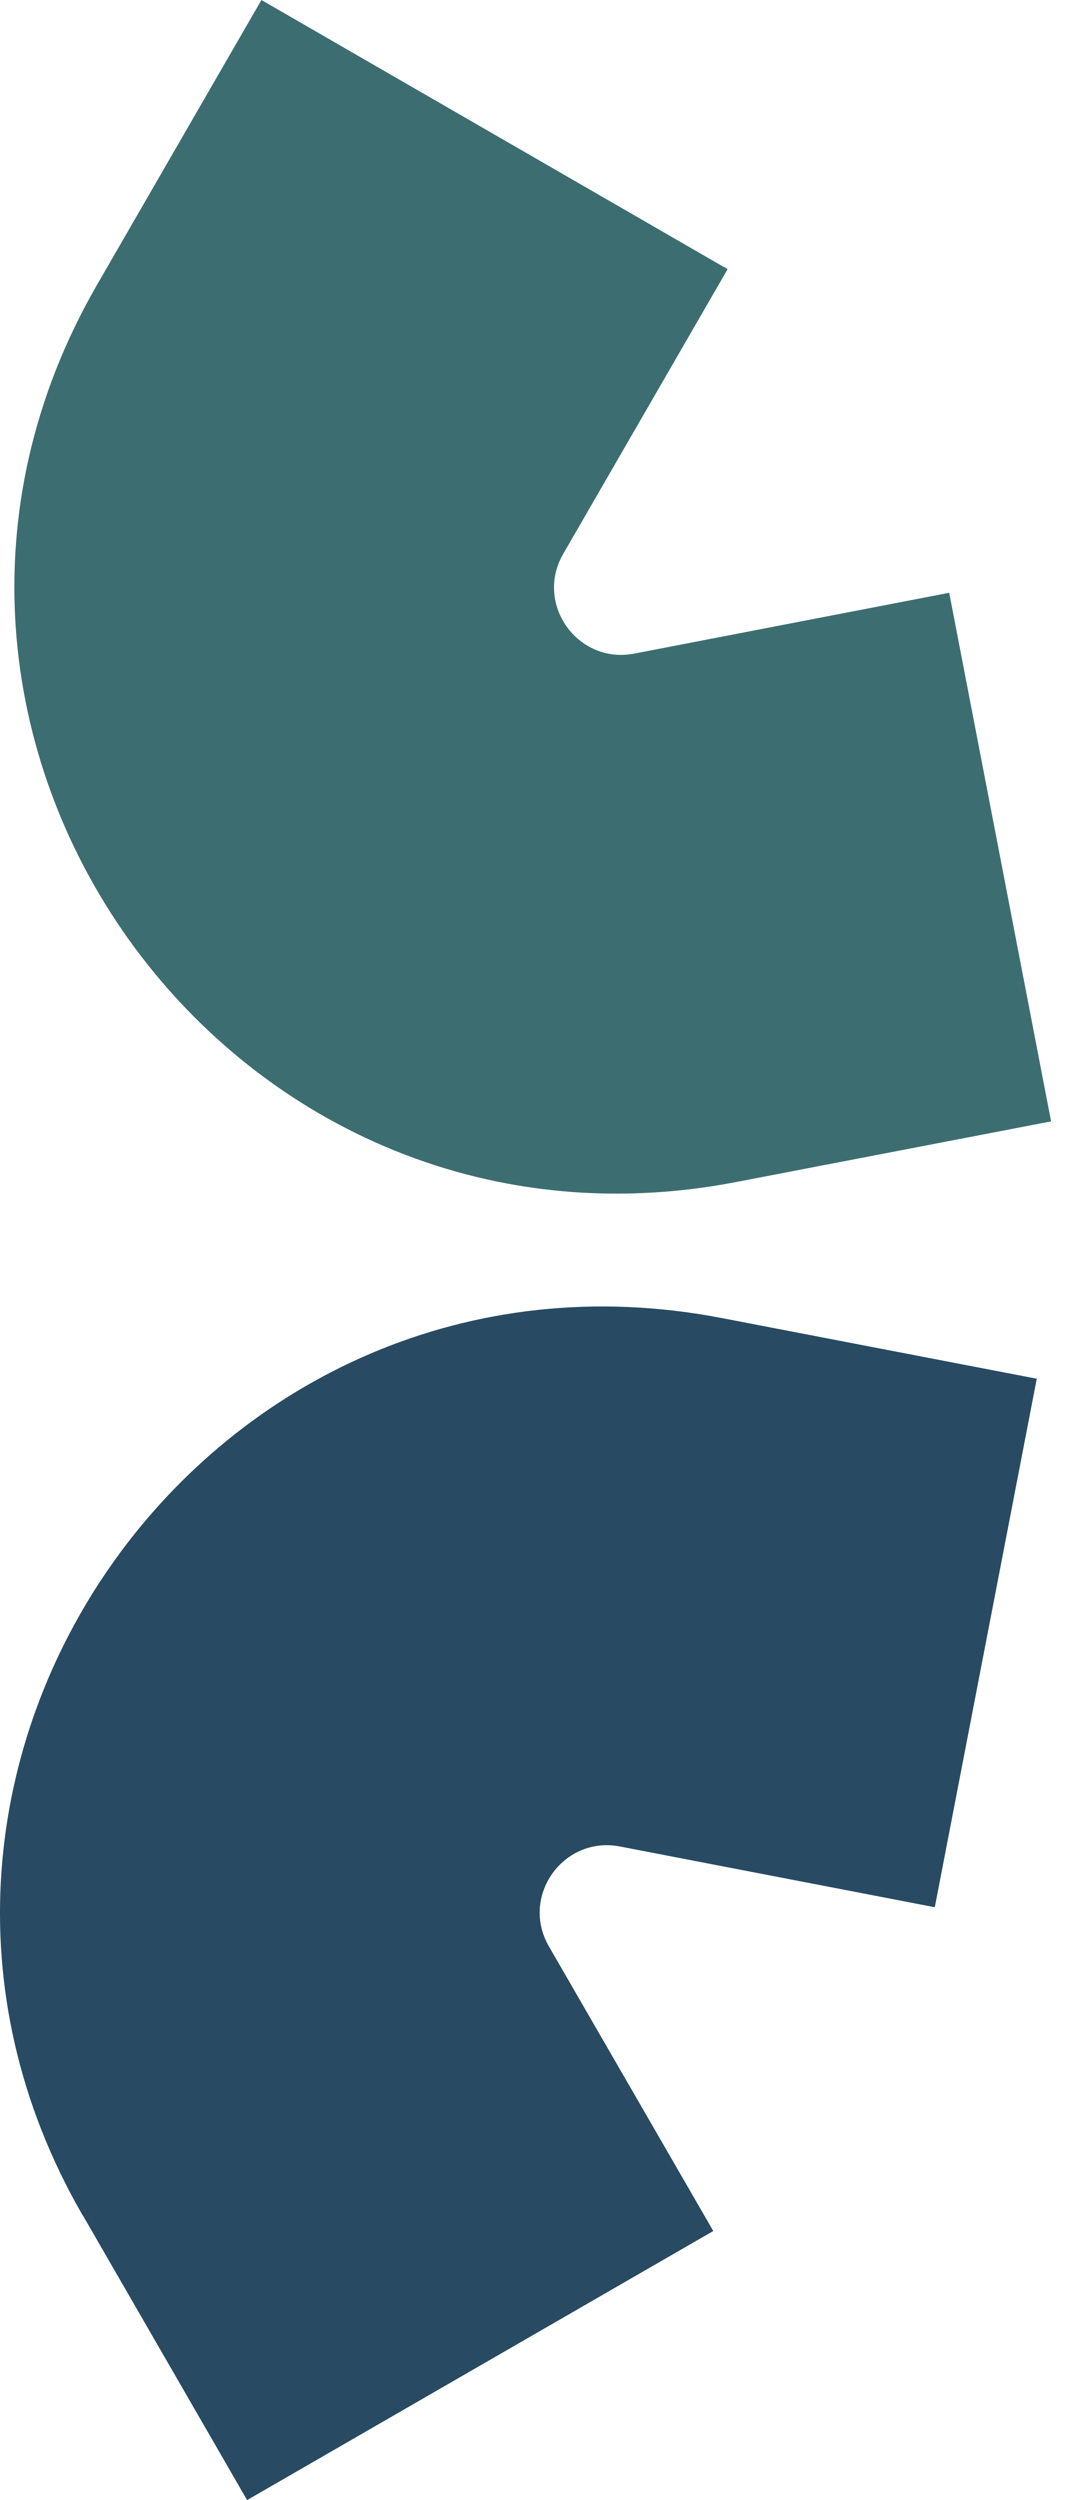
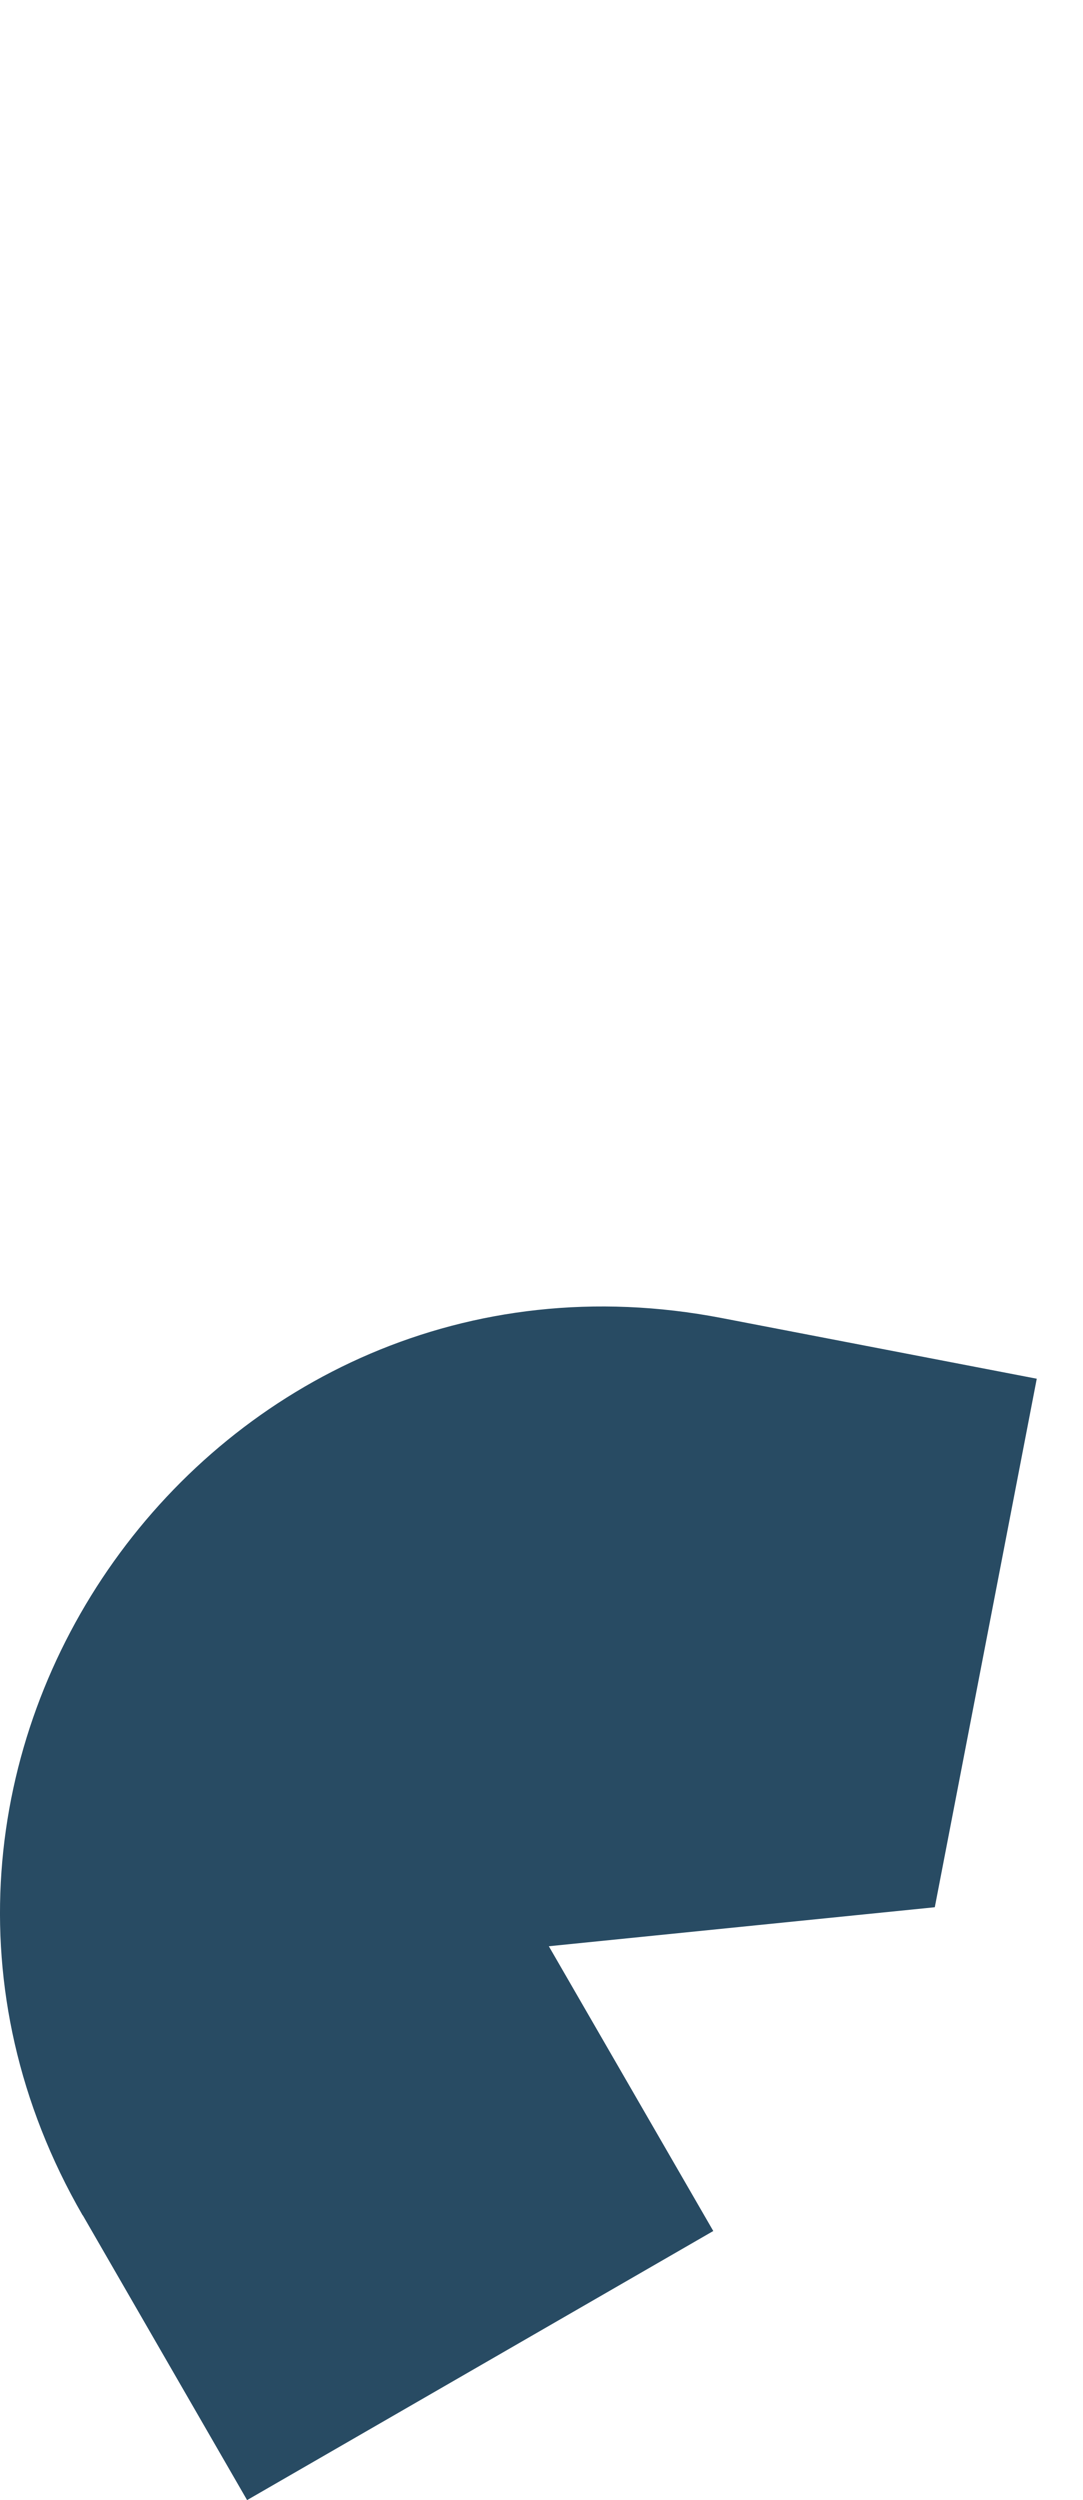
<svg xmlns="http://www.w3.org/2000/svg" width="13" height="30" viewBox="0 0 13 30" fill="none">
-   <path fill-rule="evenodd" clip-rule="evenodd" d="M1.165 3.417L3.138 0L8.734 3.23L6.761 6.646C6.414 7.245 6.933 7.974 7.613 7.843L11.394 7.113L12.617 13.456L8.836 14.184C2.72 15.363 -1.949 8.81 1.165 3.417Z" fill="#3C6E71" />
-   <path fill-rule="evenodd" clip-rule="evenodd" d="M0.994 26.583L2.966 30L8.562 26.771L6.588 23.354C6.243 22.755 6.761 22.026 7.441 22.157L11.221 22.886L12.445 16.544L8.664 15.816C2.548 14.637 -2.121 21.19 0.992 26.583H0.994Z" fill="#284B63" />
+   <path fill-rule="evenodd" clip-rule="evenodd" d="M0.994 26.583L2.966 30L8.562 26.771L6.588 23.354L11.221 22.886L12.445 16.544L8.664 15.816C2.548 14.637 -2.121 21.19 0.992 26.583H0.994Z" fill="#284B63" />
</svg>